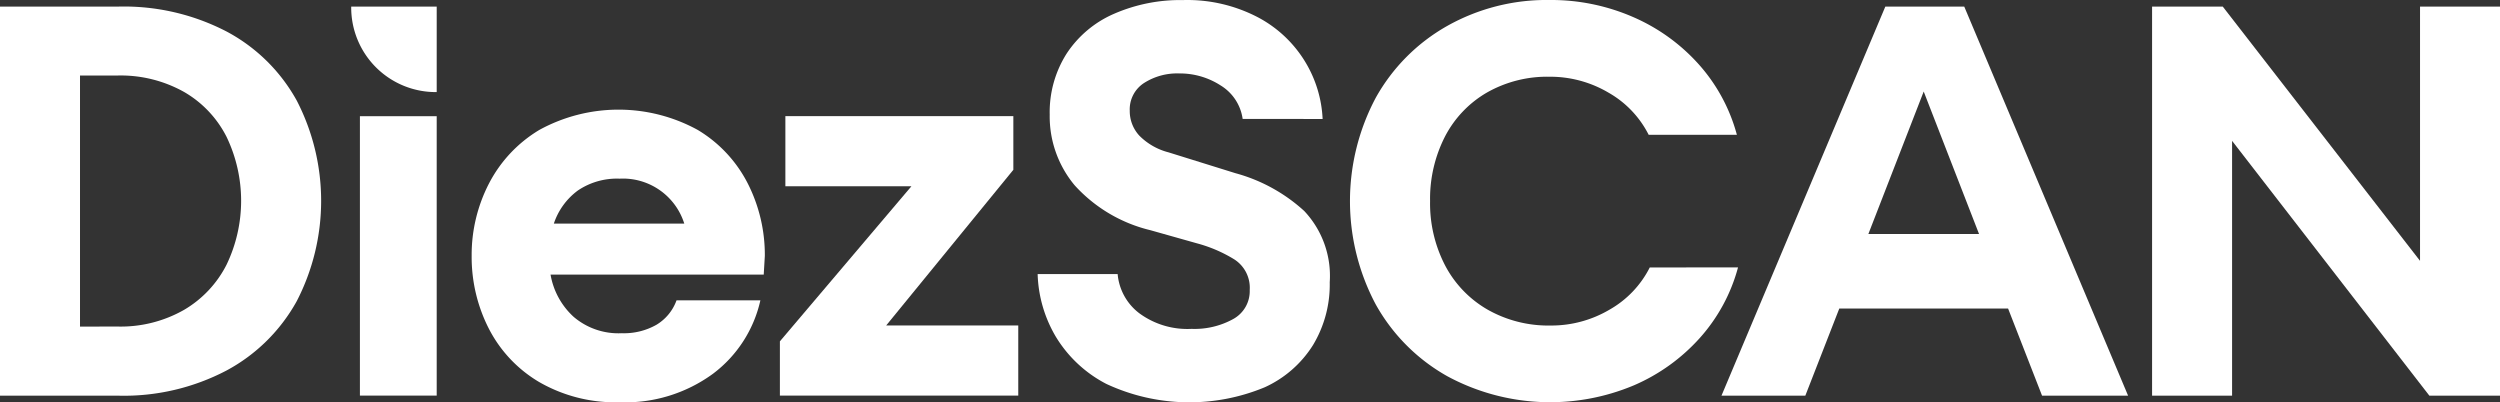
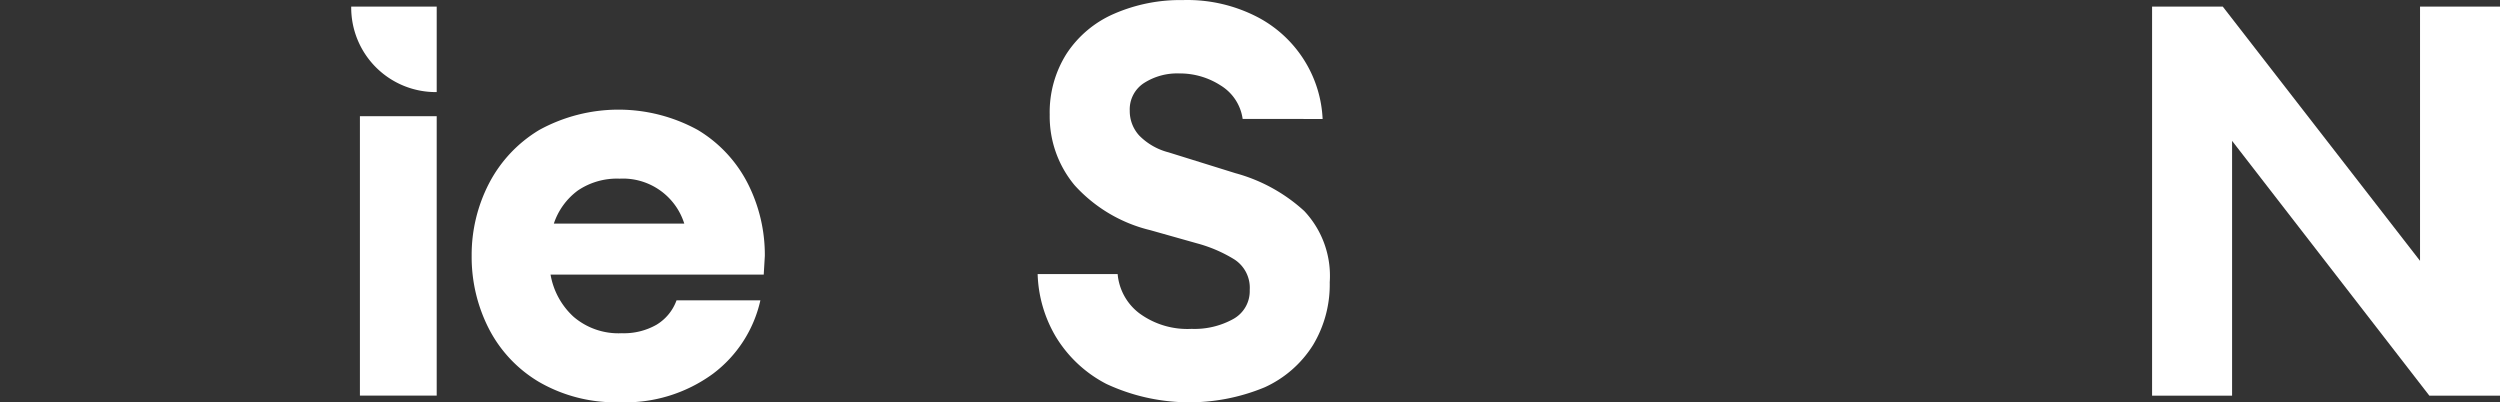
<svg xmlns="http://www.w3.org/2000/svg" width="136.74" height="22" viewBox="0 0 136.74 22">
  <rect x="0" y="0" width="136.74" height="22" fill="#333333" stroke="none" />
  <g transform="translate(-100.25 -115.538)">
-     <path d="M106.724,120.266a12.193,12.193,0,0,1,5.92,1.364,9.445,9.445,0,0,1,3.837,3.777,11.945,11.945,0,0,1,0,10.97,9.536,9.536,0,0,1-3.837,3.792,12.082,12.082,0,0,1-5.92,1.379H100.25V120.266Zm-.06,17.5a6.993,6.993,0,0,0,3.657-.914,6.015,6.015,0,0,0,2.323-2.473,8.072,8.072,0,0,0,0-6.984,5.921,5.921,0,0,0-2.323-2.458,7.088,7.088,0,0,0-3.657-.9h-2.038V137.77Z" transform="translate(0 -4.368)" fill="#FFFFFF" />
    <path d="M357.44,124.942a4.622,4.622,0,0,1-4.676-4.676h4.676Zm0,16.6h-4.2V126.261h4.2Z" transform="translate(-233.304 -4.368)" fill="#FFFFFF" />
    <path d="M443.049,209.235a7.207,7.207,0,0,1-2.757-2.937,8.6,8.6,0,0,1-.929-3.956,8.5,8.5,0,0,1,.944-3.956,7.349,7.349,0,0,1,2.758-2.937,9.012,9.012,0,0,1,8.662,0,7.247,7.247,0,0,1,2.742,2.937,8.612,8.612,0,0,1,.929,3.956l-.06,1.019H443.678a4.054,4.054,0,0,0,1.259,2.308,3.77,3.77,0,0,0,2.638.9,3.6,3.6,0,0,0,1.9-.465,2.584,2.584,0,0,0,1.094-1.334h4.586a6.9,6.9,0,0,1-2.593,4.016,8.128,8.128,0,0,1-5.11,1.559A8.337,8.337,0,0,1,443.049,209.235Zm7.943-8.662a3.516,3.516,0,0,0-3.537-2.458,3.815,3.815,0,0,0-2.278.644,3.694,3.694,0,0,0-1.319,1.813Z" transform="translate(-313.315 -72.805)" fill="#FFFFFF" />
-     <path d="M673.75,202l-6.954,8.512h7.223v3.837H660.981v-2.967l7.194-8.482h-6.894v-3.837H673.75Z" transform="translate(-518.074 -77.174)" fill="#FFFFFF" />
    <path d="M857.6,122.042a2.56,2.56,0,0,0-1.2-1.828,4.107,4.107,0,0,0-2.278-.659,3.359,3.359,0,0,0-1.918.525,1.713,1.713,0,0,0-.779,1.514,1.976,1.976,0,0,0,.525,1.364,3.463,3.463,0,0,0,1.6.914l3.657,1.139a9.118,9.118,0,0,1,3.762,2.068,5.175,5.175,0,0,1,1.394,3.9,6.408,6.408,0,0,1-.914,3.432,6.093,6.093,0,0,1-2.638,2.308,10.744,10.744,0,0,1-8.662-.18,6.971,6.971,0,0,1-2.773-2.593,7.126,7.126,0,0,1-.989-3.417h4.376a3.018,3.018,0,0,0,1.184,2.143,4.442,4.442,0,0,0,2.862.854,4.369,4.369,0,0,0,2.278-.54,1.741,1.741,0,0,0,.9-1.589,1.844,1.844,0,0,0-.854-1.678,7.68,7.68,0,0,0-2.023-.869l-2.548-.719a8.166,8.166,0,0,1-4.151-2.458,5.878,5.878,0,0,1-1.364-3.867,5.976,5.976,0,0,1,.929-3.342,5.912,5.912,0,0,1,2.593-2.173,9.067,9.067,0,0,1,3.762-.749,8.331,8.331,0,0,1,4.136.959,6.66,6.66,0,0,1,2.578,2.458,6.593,6.593,0,0,1,.929,3.087Z" transform="translate(-689.382 0)" fill="#FFFFFF" />
-     <path d="M1092.149,130.165a9.463,9.463,0,0,1-2.083,3.851,10.316,10.316,0,0,1-3.6,2.593,11.827,11.827,0,0,1-10.221-.495,10.181,10.181,0,0,1-3.912-3.926,12.034,12.034,0,0,1,0-11.3,10.216,10.216,0,0,1,3.9-3.926,11.082,11.082,0,0,1,5.6-1.424,11.235,11.235,0,0,1,4.571.929,10.318,10.318,0,0,1,3.6,2.593,9.465,9.465,0,0,1,2.083,3.852h-4.825a5.5,5.5,0,0,0-2.2-2.308,6.265,6.265,0,0,0-3.222-.869,6.665,6.665,0,0,0-3.432.869,5.932,5.932,0,0,0-2.293,2.413,7.473,7.473,0,0,0-.809,3.522,7.358,7.358,0,0,0,.824,3.522,6,6,0,0,0,2.323,2.413,6.739,6.739,0,0,0,3.447.869,6.26,6.26,0,0,0,3.222-.869,5.5,5.5,0,0,0,2.2-2.308Z" transform="translate(-896.836 0)" fill="#FFFFFF" />
-     <path d="M1360.219,141.547h-4.706l-1.858-4.766h-9.232l-1.858,4.766h-4.586l8.962-21.281h4.316Zm-8.152-8.842-3.027-7.793-3.027,7.793Z" transform="translate(-1143.571 -4.368)" fill="#FFFFFF" />
    <path d="M1662.2,134.173V120.266h4.376v21.281h-3.866l-10.79-13.937v13.937h-4.376V120.266h3.866Z" transform="translate(-1429.584 -4.368)" fill="#FFFFFF" />
  </g>
</svg>